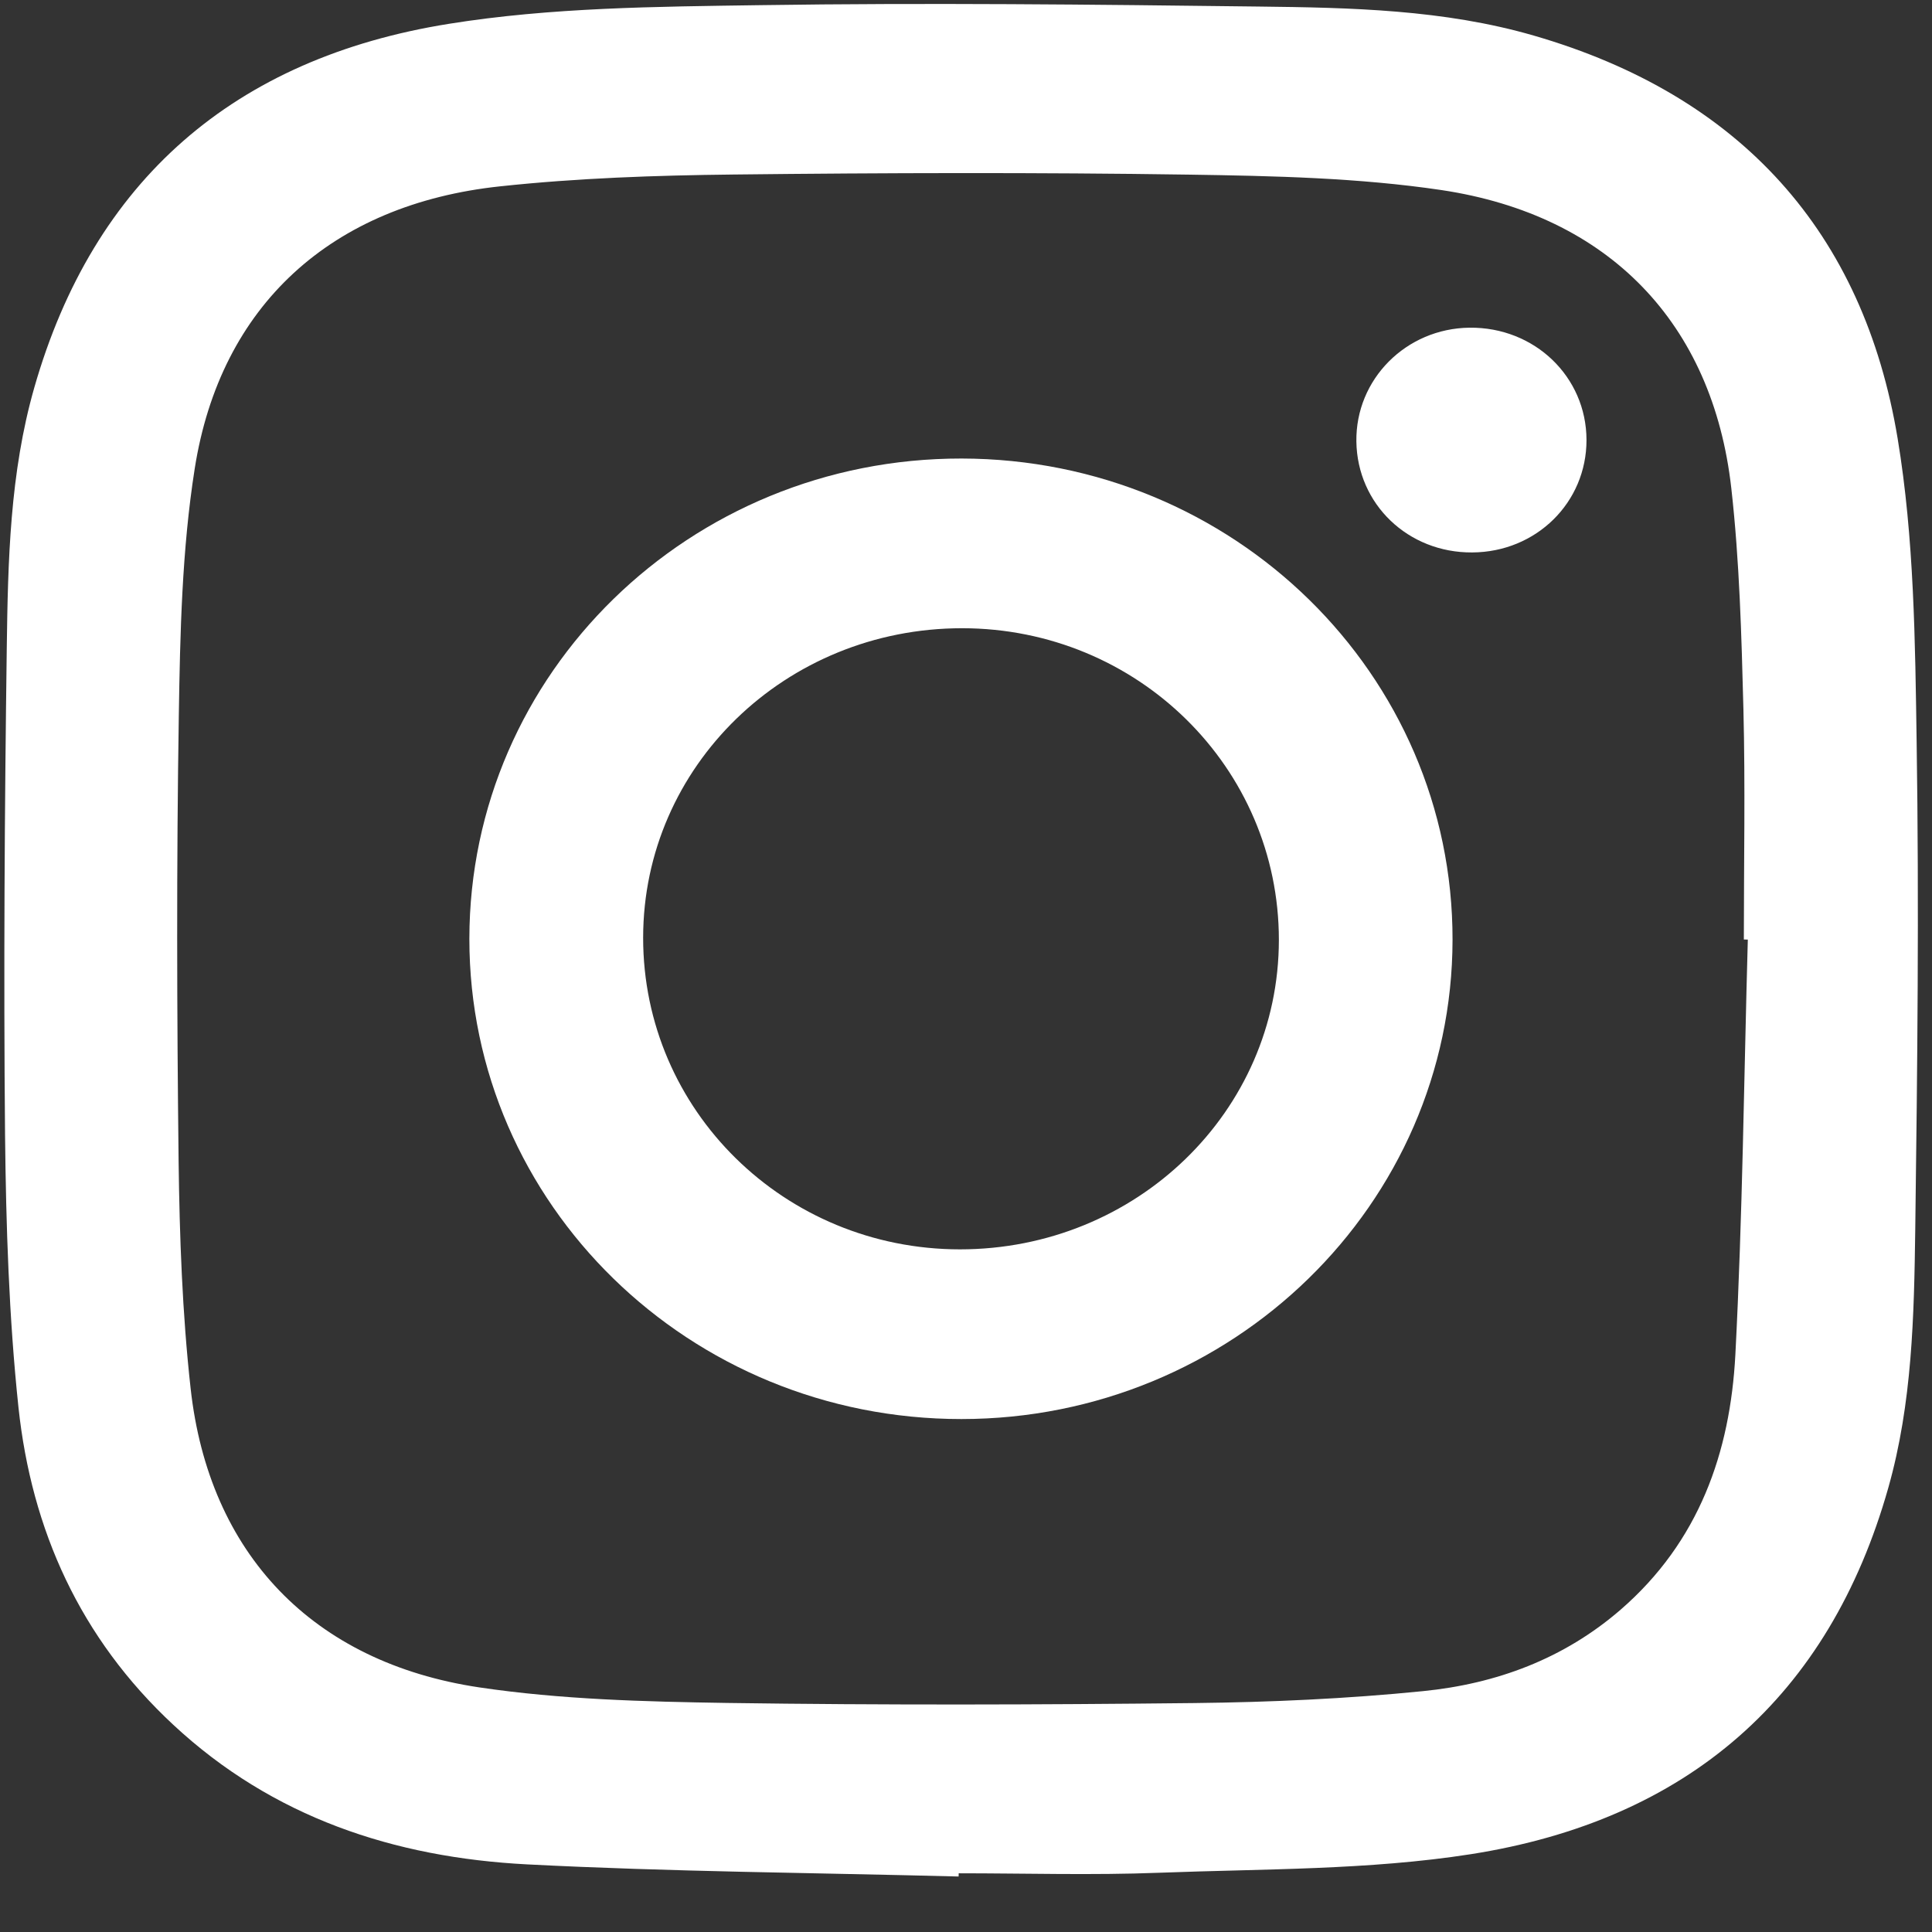
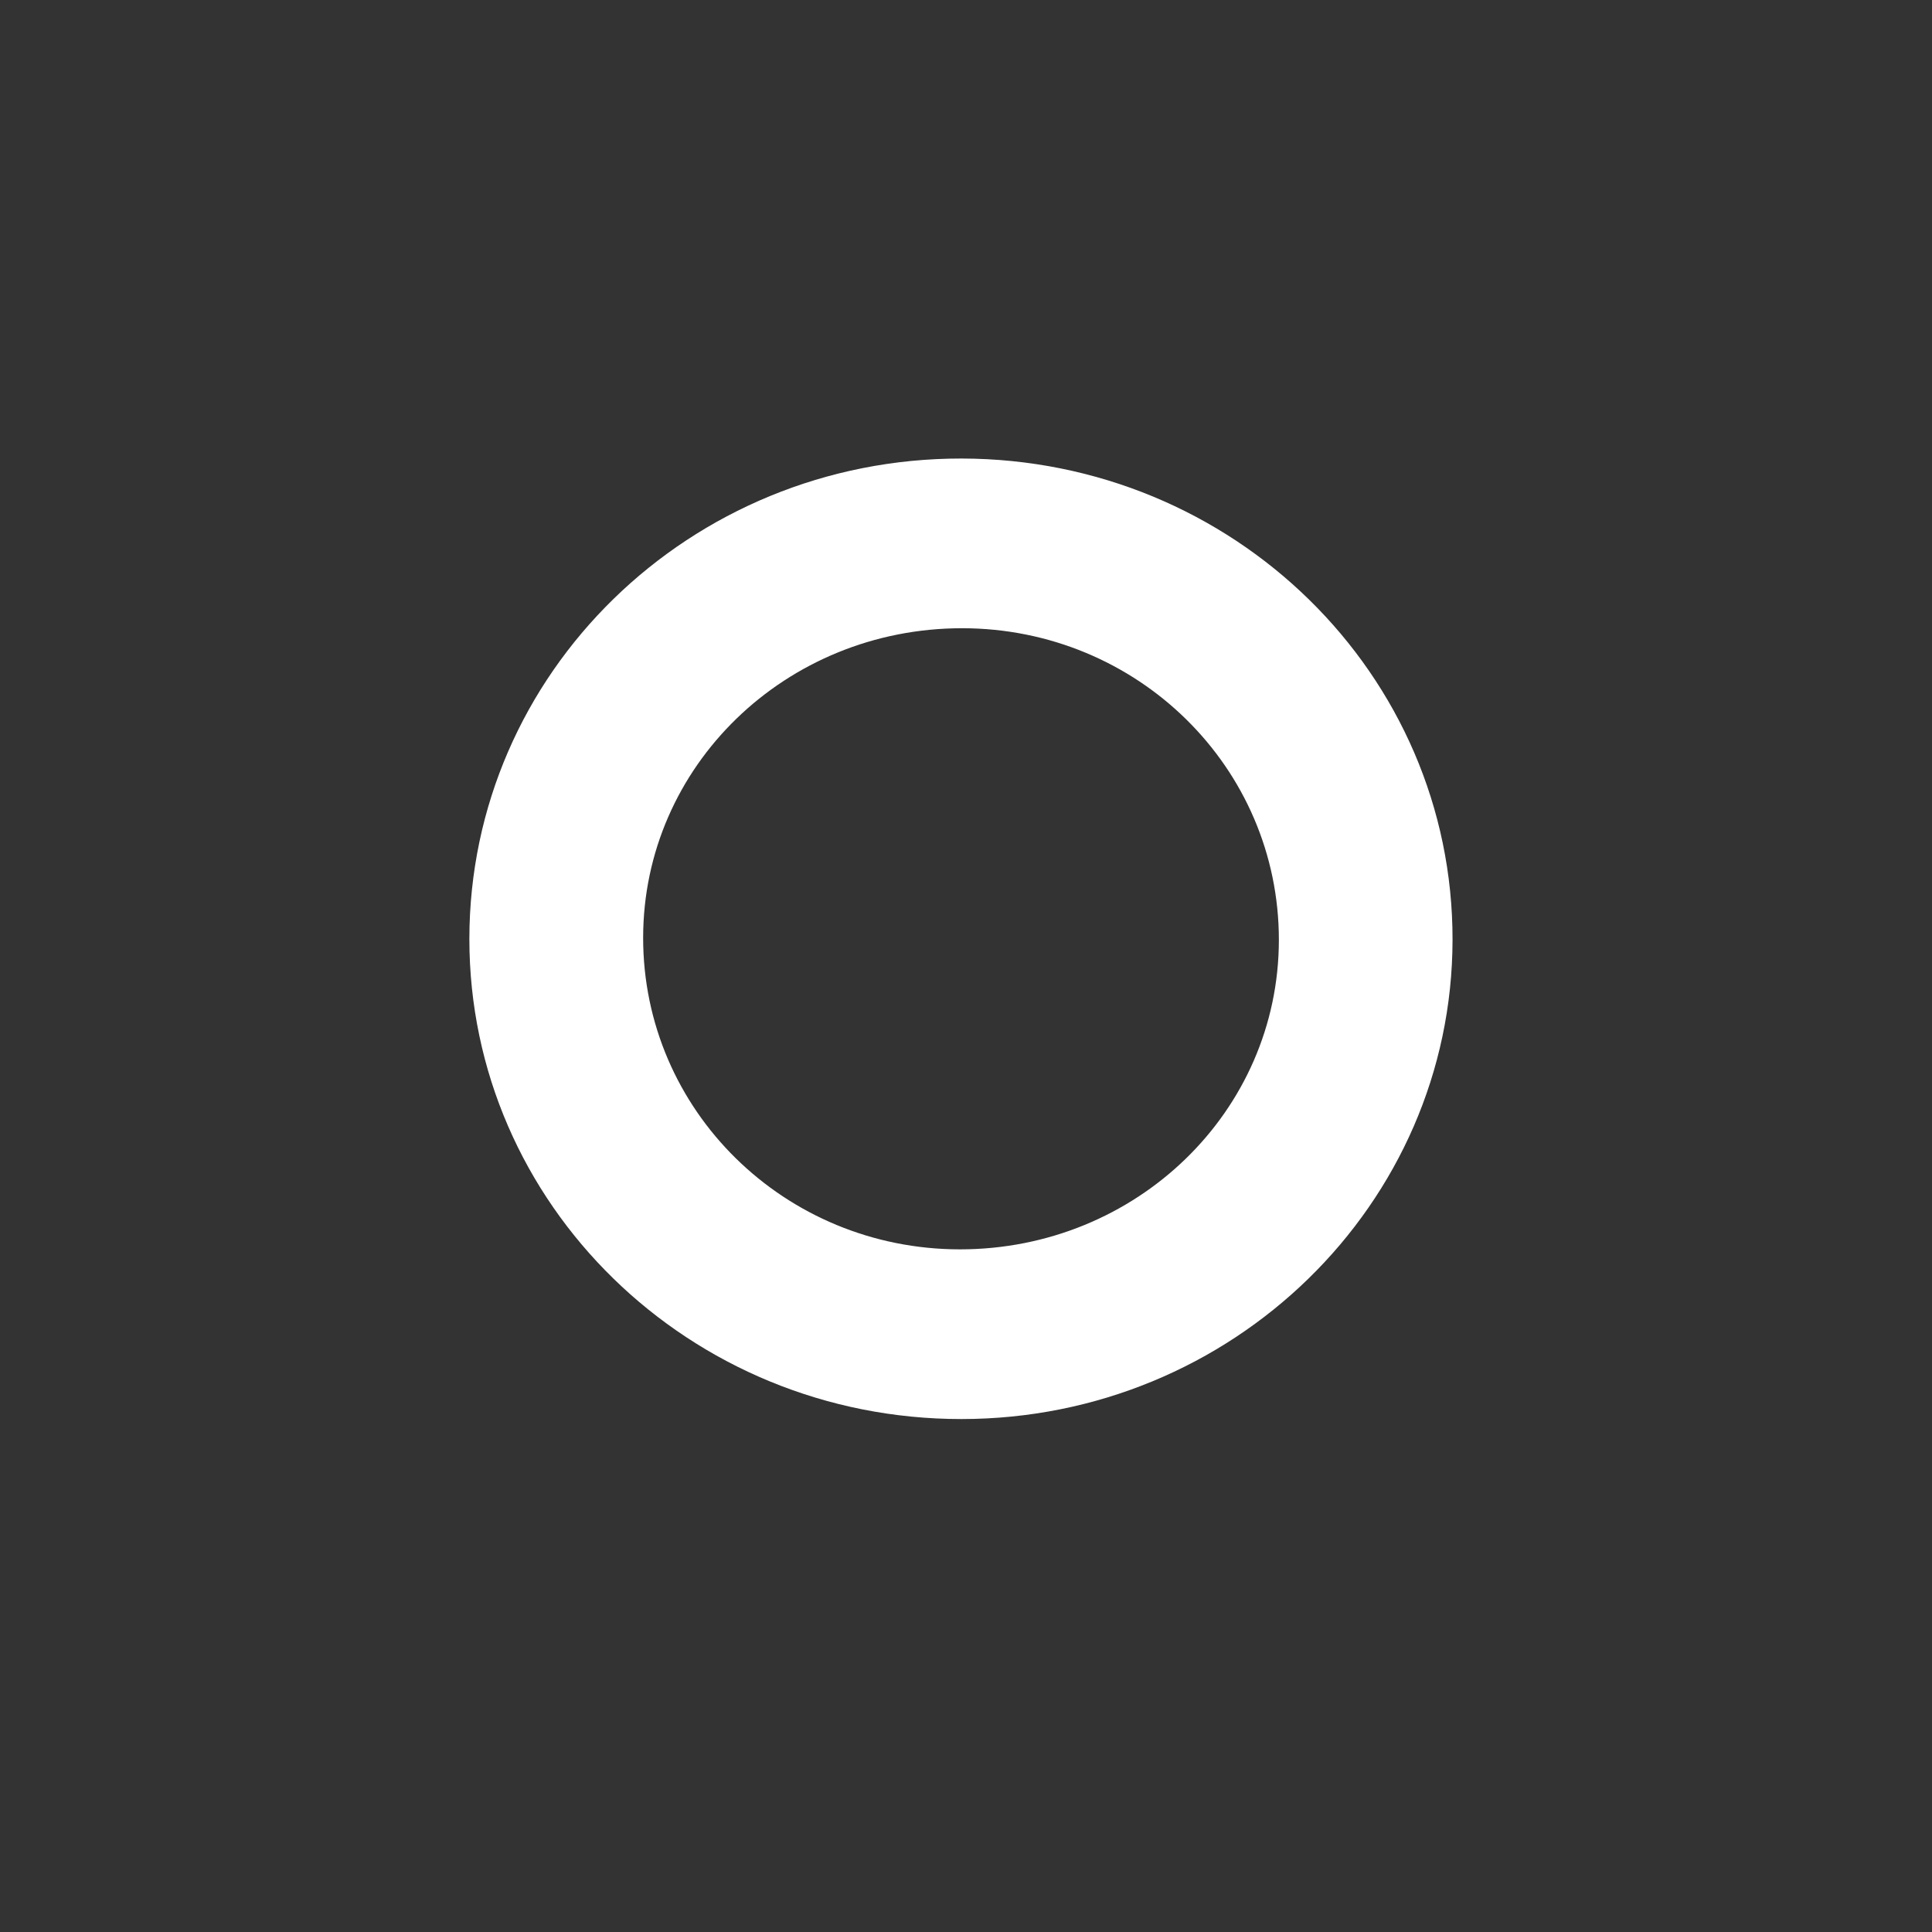
<svg xmlns="http://www.w3.org/2000/svg" width="18px" height="18px" viewBox="0 0 18 18" version="1.1">
  <rect x="0" y="0" width="18" height="18" fill="#333333" stroke="none" />
  <title>Page 1</title>
  <g id="Page-1" stroke="none" stroke-width="1" fill="none" fill-rule="evenodd">
    <g id="Batu_Optie_2" transform="translate(-1091, -61)" fill="#FFFFFF">
      <g id="Group-5" transform="translate(1055, 61)">
        <g id="Page-1" transform="translate(36, 0)">
-           <path d="M16.284,8.754 C16.271,8.754 16.259,8.753 16.247,8.753 C16.247,8.038 16.261,7.322 16.243,6.607 C16.225,5.92 16.207,5.23 16.13,4.547 C15.957,3.015 14.992,2.005 13.431,1.771 C12.658,1.656 11.865,1.639 11.08,1.627 C9.663,1.606 8.247,1.61 6.83,1.626 C6.106,1.634 5.379,1.659 4.66,1.736 C3.089,1.903 2.053,2.844 1.814,4.367 C1.695,5.123 1.678,5.897 1.666,6.664 C1.644,8.048 1.648,9.432 1.664,10.815 C1.673,11.523 1.698,12.233 1.776,12.936 C1.946,14.474 2.912,15.489 4.465,15.721 C5.225,15.834 6.004,15.854 6.776,15.866 C8.226,15.887 9.677,15.883 11.128,15.867 C11.838,15.859 12.551,15.827 13.257,15.756 C13.941,15.688 14.57,15.455 15.099,14.997 C15.83,14.363 16.12,13.532 16.168,12.621 C16.235,11.333 16.248,10.043 16.284,8.754 M8.931,17.483 C7.591,17.448 6.249,17.439 4.911,17.37 C3.671,17.306 2.54,16.931 1.615,16.07 C0.746,15.262 0.294,14.254 0.172,13.112 C0.083,12.27 0.056,11.419 0.047,10.571 C0.033,9.061 0.043,7.549 0.063,6.039 C0.074,5.224 0.092,4.407 0.319,3.613 C0.871,1.682 2.182,0.542 4.182,0.222 C5.134,0.069 6.116,0.062 7.085,0.048 C8.632,0.025 10.179,0.042 11.725,0.061 C12.586,0.071 13.452,0.089 14.288,0.331 C16.22,0.89 17.362,2.166 17.68,4.086 C17.834,5.016 17.843,5.975 17.857,6.922 C17.88,8.433 17.864,9.944 17.844,11.455 C17.833,12.262 17.816,13.073 17.593,13.861 C17.042,15.809 15.723,16.958 13.704,17.275 C12.751,17.424 11.77,17.411 10.8,17.448 C10.178,17.472 9.555,17.453 8.932,17.453 C8.932,17.463 8.931,17.473 8.931,17.483" id="Fill-4" />
          <path d="M8.964,5.853 C7.319,5.853 5.993,7.139 5.992,8.736 C5.991,10.343 7.308,11.639 8.943,11.64 C10.588,11.64 11.914,10.354 11.915,8.757 C11.915,7.15 10.598,5.854 8.964,5.853 M4.373,8.746 C4.375,6.27 6.426,4.269 8.959,4.272 C11.492,4.276 13.537,6.281 13.533,8.757 C13.529,11.222 11.481,13.22 8.958,13.221 C6.423,13.222 4.372,11.22 4.373,8.746" id="Fill-8" />
-           <path d="M13.716,5.147 C13.118,5.151 12.645,4.697 12.637,4.113 C12.629,3.533 13.1,3.06 13.691,3.053 C14.297,3.046 14.78,3.51 14.781,4.099 C14.782,4.681 14.313,5.144 13.716,5.147" id="Fill-10" />
        </g>
      </g>
    </g>
  </g>
</svg>